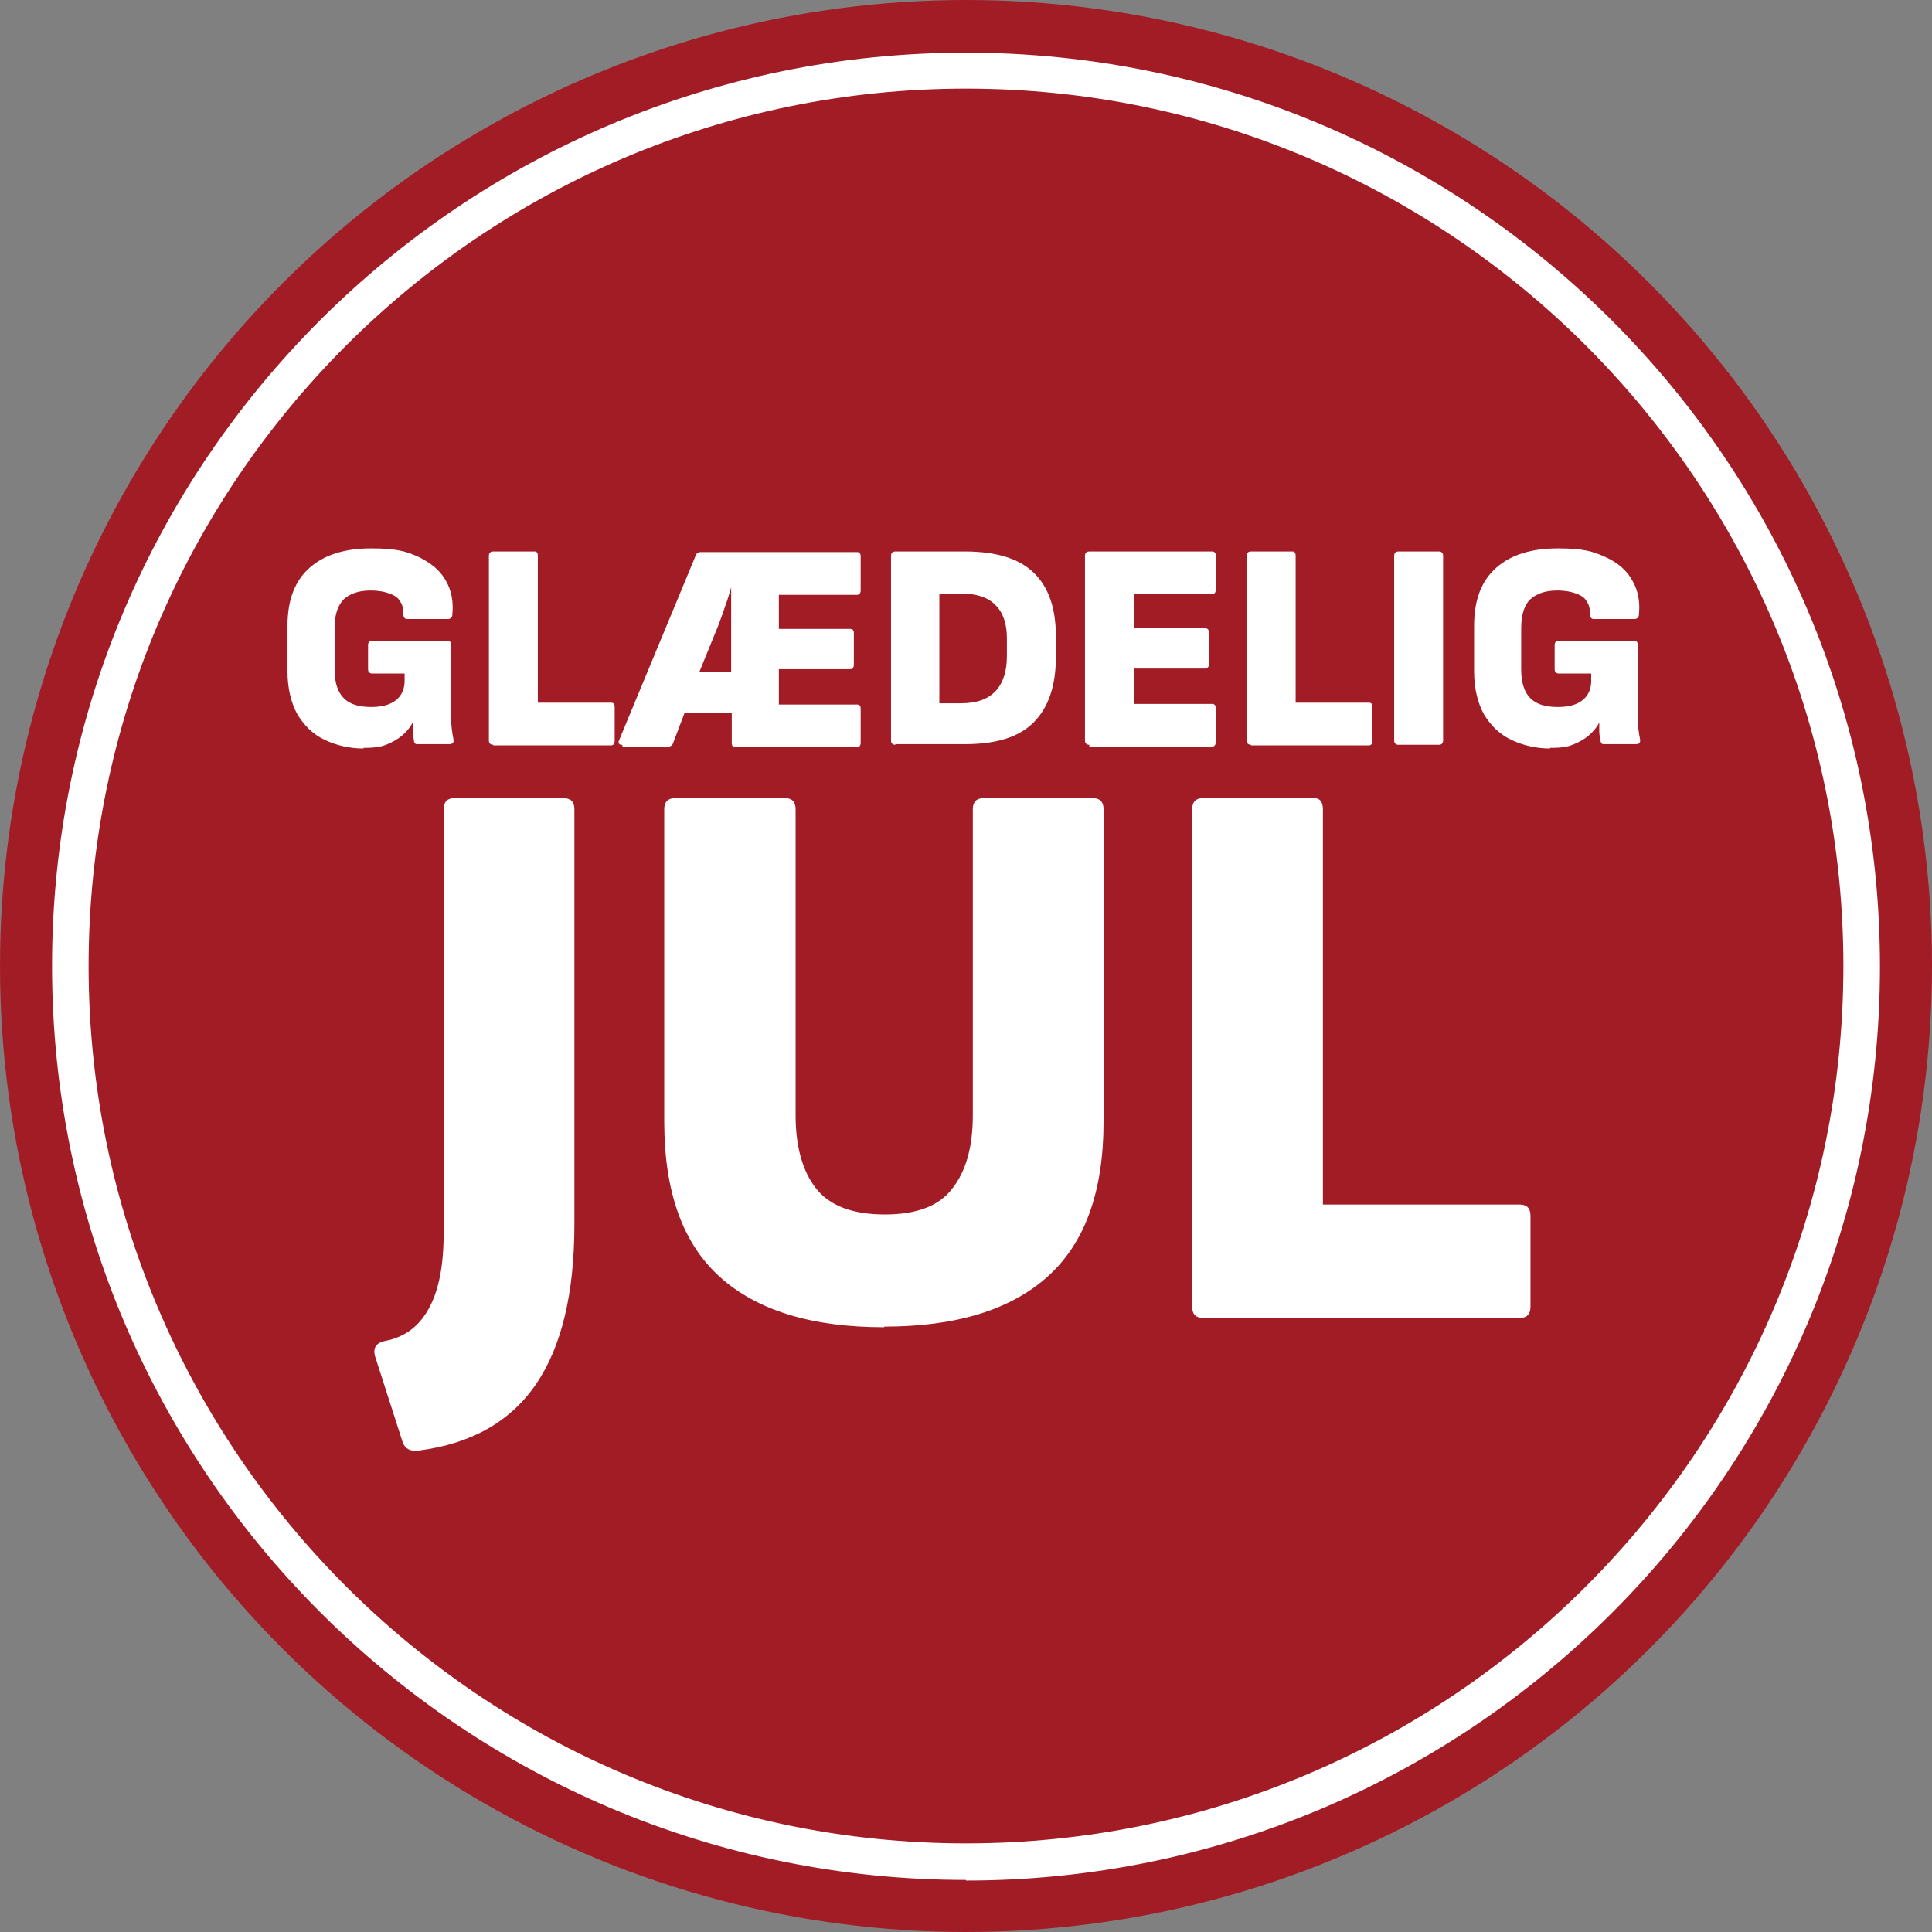
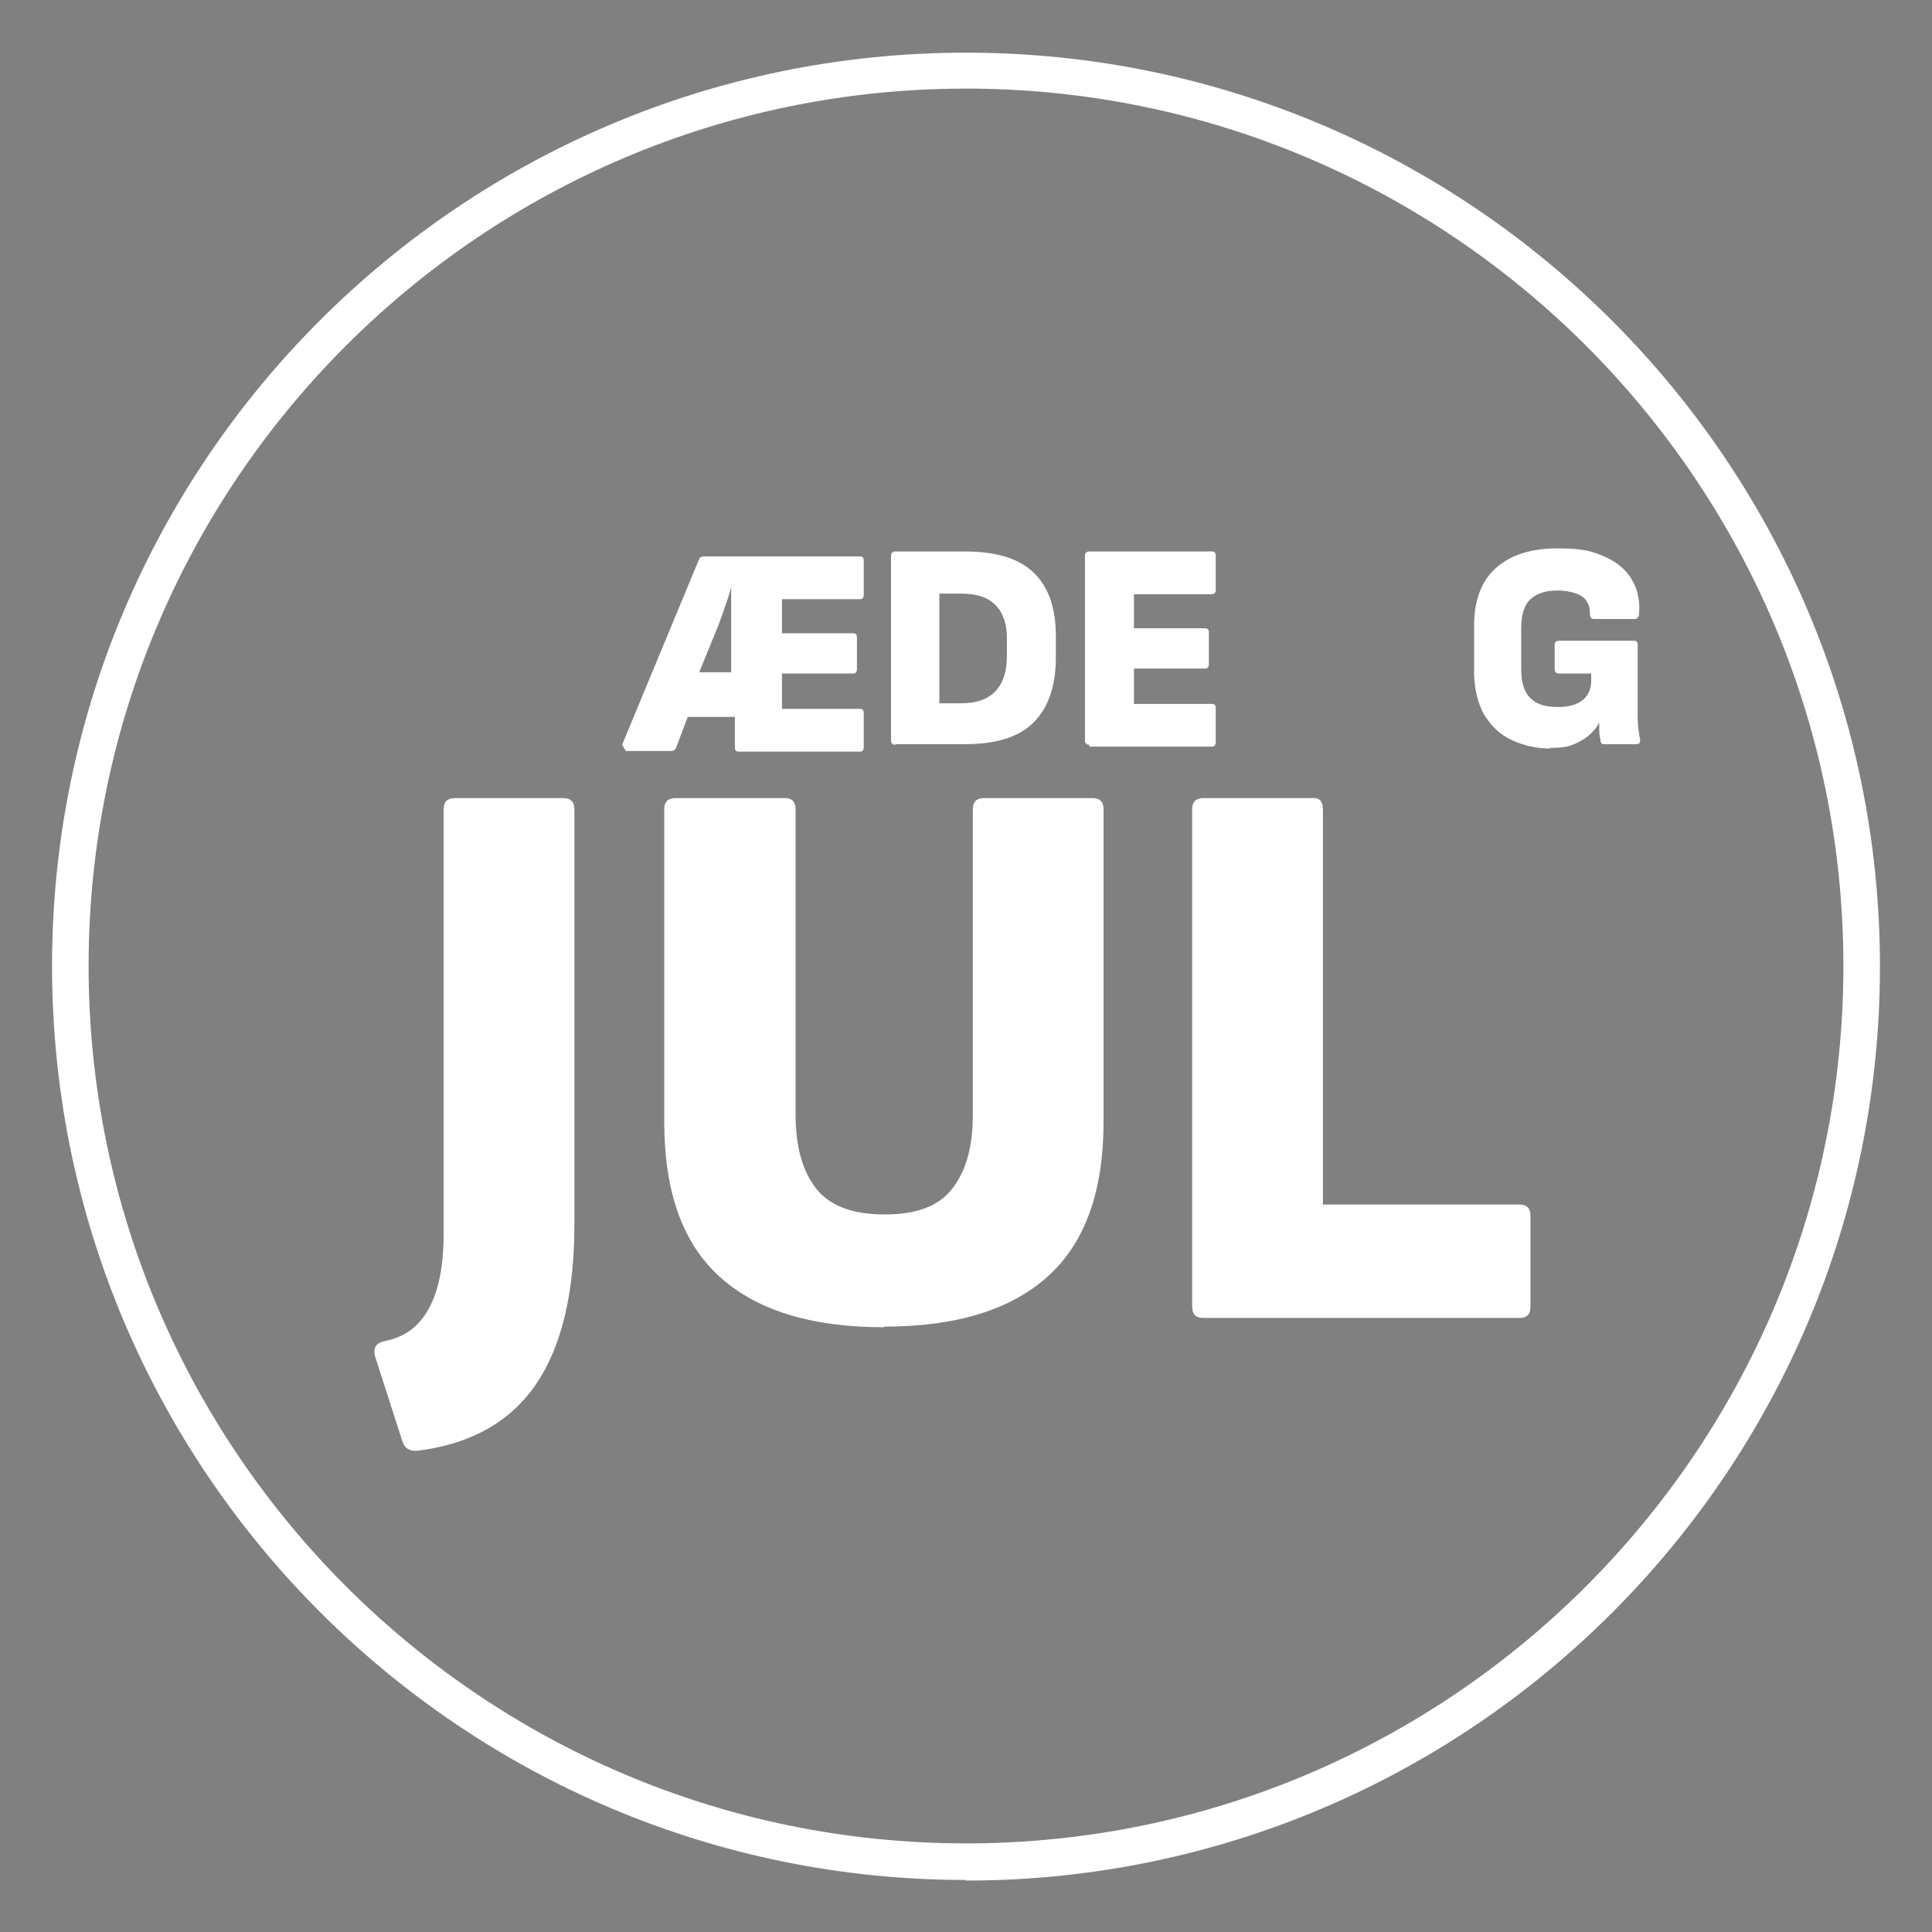
<svg xmlns="http://www.w3.org/2000/svg" id="Lager_1" version="1.1" viewBox="0 0 311.8 311.8">
  <rect x="0" y="0" width="311.8" height="311.8" fill="#808080" stroke="none" />
  <defs>
    <style>
      .st0 {
        fill: #fff;
      }

      .st1 {
        fill: #a21c26;
      }
    </style>
  </defs>
-   <circle class="st1" cx="155.9" cy="155.9" r="155.9" />
  <path class="st0" d="M155.9,303.4c-81.3,0-147.5-66.1-147.5-147.5S74.6,8.5,155.9,8.5s147.5,66.1,147.5,147.5-66.1,147.5-147.5,147.5ZM155.9,14.3C77.8,14.3,14.3,77.8,14.3,155.9s63.5,141.6,141.6,141.6,141.6-63.5,141.6-141.6S234,14.3,155.9,14.3Z" />
  <g>
-     <path class="st0" d="M58.7,120.8c-2.3,0-4.4-.5-6.3-1.4-1.9-.9-3.3-2.3-4.4-4.1-1-1.8-1.6-4.2-1.6-6.9v-7.4c0-4.2,1.2-7.3,3.6-9.4,2.4-2.1,5.7-3.1,9.9-3.1s5.7.5,7.7,1.4c2,1,3.5,2.2,4.4,3.9.9,1.6,1.2,3.4,1,5.4,0,.4-.3.7-.7.7h-6.6c-.4,0-.6-.3-.6-.8,0-.8-.1-1.4-.5-2-.3-.6-.9-1-1.7-1.3-.8-.3-1.8-.5-3.1-.5-1.9,0-3.3.5-4.3,1.4-1,1-1.5,2.5-1.5,4.7v6.6c0,2.2.5,3.7,1.5,4.7,1,1,2.5,1.4,4.4,1.4s3.1-.4,4-1.1c.9-.7,1.4-1.8,1.4-3.1v-1.2h-5.2c-.4,0-.7-.2-.7-.7v-3.9c0-.4.2-.7.7-.7h12.1c.4,0,.6.2.6.7v7.9c0,1.2,0,2.4,0,3.8,0,1.4.2,2.6.4,3.6,0,.2,0,.4-.1.5-.1.1-.3.2-.5.2h-5.2c-.2,0-.3,0-.4-.1s-.2-.3-.2-.5c0-.3-.2-.8-.2-1.4,0-.6,0-1.1,0-1.5h0c-.4.8-1,1.5-1.7,2.1s-1.6,1.1-2.6,1.5c-1,.4-2.2.5-3.7.5Z" />
-     <path class="st0" d="M79.6,120.2c-.4,0-.7-.2-.7-.7v-29.8c0-.4.2-.7.7-.7h6.7c.3,0,.5.2.5.7v23.7h11.8c.4,0,.6.2.6.7v5.5c0,.4-.2.7-.6.7h-19Z" />
-     <path class="st0" d="M100.4,120.2c-.2,0-.4,0-.5-.2-.1-.1-.1-.3,0-.5l12.4-29.9c.1-.3.4-.5.8-.5h25.2c.4,0,.6.2.6.7v5.5c0,.4-.2.7-.6.7h-12.6v5.5h11.5c.4,0,.6.2.6.7v5.1c0,.4-.2.7-.6.7h-11.5v5.7h12.6c.4,0,.6.2.6.7v5.5c0,.4-.2.7-.6.7h-19.6c-.4,0-.6-.2-.6-.7v-4.9h-7.6l-1.9,5c-.1.3-.4.5-.8.5h-7.3ZM112.7,108.5h5.3v-13.7h0c-.3,1-.6,2.1-1,3.1-.3,1-.7,2-1.1,3.1l-3.1,7.6Z" />
+     <path class="st0" d="M100.4,120.2l12.4-29.9c.1-.3.4-.5.8-.5h25.2c.4,0,.6.2.6.7v5.5c0,.4-.2.7-.6.7h-12.6v5.5h11.5c.4,0,.6.2.6.7v5.1c0,.4-.2.7-.6.7h-11.5v5.7h12.6c.4,0,.6.2.6.7v5.5c0,.4-.2.7-.6.7h-19.6c-.4,0-.6-.2-.6-.7v-4.9h-7.6l-1.9,5c-.1.3-.4.5-.8.5h-7.3ZM112.7,108.5h5.3v-13.7h0c-.3,1-.6,2.1-1,3.1-.3,1-.7,2-1.1,3.1l-3.1,7.6Z" />
    <path class="st0" d="M144.5,120.2c-.4,0-.7-.2-.7-.7v-29.8c0-.4.2-.7.7-.7h11.2c5,0,8.7,1.1,11.1,3.4,2.4,2.3,3.6,5.7,3.6,10.2v3.5c0,4.6-1.2,8.1-3.6,10.5-2.4,2.4-6.1,3.5-11.1,3.5h-11.2ZM151.6,113.5h3.5c2.6,0,4.4-.7,5.6-2,1.2-1.3,1.8-3.2,1.8-5.6v-2.9c0-2.3-.6-4.1-1.8-5.3-1.2-1.3-3.1-1.9-5.6-1.9h-3.5v17.7Z" />
    <path class="st0" d="M175.8,120.2c-.4,0-.7-.2-.7-.7v-29.8c0-.4.2-.7.7-.7h19.8c.4,0,.6.2.6.7v5.5c0,.4-.2.7-.6.7h-12.6v5.5h11.5c.4,0,.6.2.6.7v5.1c0,.4-.2.7-.6.7h-11.5v5.7h12.6c.4,0,.6.2.6.7v5.5c0,.4-.2.7-.6.7h-19.8Z" />
-     <path class="st0" d="M201.9,120.2c-.4,0-.7-.2-.7-.7v-29.8c0-.4.2-.7.7-.7h6.7c.3,0,.5.2.5.7v23.7h11.8c.4,0,.6.2.6.7v5.5c0,.4-.2.7-.6.7h-19Z" />
-     <path class="st0" d="M225.7,120.2c-.4,0-.7-.2-.7-.7v-29.8c0-.4.2-.7.7-.7h6.5c.4,0,.7.2.7.7v29.8c0,.4-.2.7-.7.7h-6.5Z" />
    <path class="st0" d="M250.2,120.8c-2.3,0-4.4-.5-6.3-1.4-1.9-.9-3.3-2.3-4.4-4.1-1-1.8-1.6-4.2-1.6-6.9v-7.4c0-4.2,1.2-7.3,3.6-9.4,2.4-2.1,5.7-3.1,9.9-3.1s5.7.5,7.7,1.4,3.5,2.2,4.4,3.9c.9,1.6,1.2,3.4,1,5.4,0,.4-.3.7-.7.7h-6.6c-.4,0-.6-.3-.6-.8,0-.8-.1-1.4-.5-2-.3-.6-.9-1-1.7-1.3-.8-.3-1.8-.5-3.1-.5-1.9,0-3.3.5-4.3,1.4s-1.5,2.5-1.5,4.7v6.6c0,2.2.5,3.7,1.5,4.7,1,1,2.5,1.4,4.4,1.4s3.1-.4,4-1.1,1.4-1.8,1.4-3.1v-1.2h-5.2c-.4,0-.7-.2-.7-.7v-3.9c0-.4.2-.7.7-.7h12.1c.4,0,.6.2.6.7v7.9c0,1.2,0,2.4,0,3.8,0,1.4.2,2.6.4,3.6,0,.2,0,.4-.1.5-.1.1-.3.2-.5.2h-5.2c-.2,0-.3,0-.4-.1s-.2-.3-.2-.5c0-.3-.2-.8-.2-1.4,0-.6,0-1.1,0-1.5h0c-.4.8-1,1.5-1.7,2.1-.7.6-1.6,1.1-2.6,1.5-1,.4-2.2.5-3.7.5Z" />
    <path class="st0" d="M67.6,234.1c-1.4.2-2.2-.3-2.6-1.3l-4.5-14c-.3-1.3.2-2.1,1.7-2.4,3.1-.6,5.4-2.3,7-5.2,1.6-2.9,2.4-6.9,2.4-12.1v-68.5c0-1.2.6-1.8,1.8-1.8h17.5c1.2,0,1.8.6,1.8,1.8v67c0,11.2-2.1,19.8-6.2,25.8-4.1,6-10.4,9.6-18.9,10.7Z" />
    <path class="st0" d="M142.7,214.2c-11.7,0-20.5-2.7-26.5-8.1-6-5.4-9-13.7-9-25.1v-50.4c0-1.2.6-1.8,1.8-1.8h17.7c1.1,0,1.7.6,1.7,1.8v49.4c0,5,1.1,9,3.3,11.8,2.2,2.8,5.9,4.2,11.1,4.2s8.8-1.4,10.9-4.2c2.2-2.8,3.3-6.7,3.3-11.8v-49.4c0-1.2.6-1.8,1.8-1.8h17.5c1.2,0,1.8.6,1.8,1.8v50.4c0,11.3-3,19.6-9,25-6,5.4-14.8,8.1-26.4,8.1Z" />
    <path class="st0" d="M194.2,212.7c-1.2,0-1.8-.6-1.8-1.8v-80.3c0-1.2.6-1.8,1.8-1.8h17.9c.9,0,1.4.6,1.4,1.8v63.8h31.8c1.1,0,1.7.6,1.7,1.8v14.7c0,1.2-.6,1.8-1.7,1.8h-51.1Z" />
  </g>
</svg>